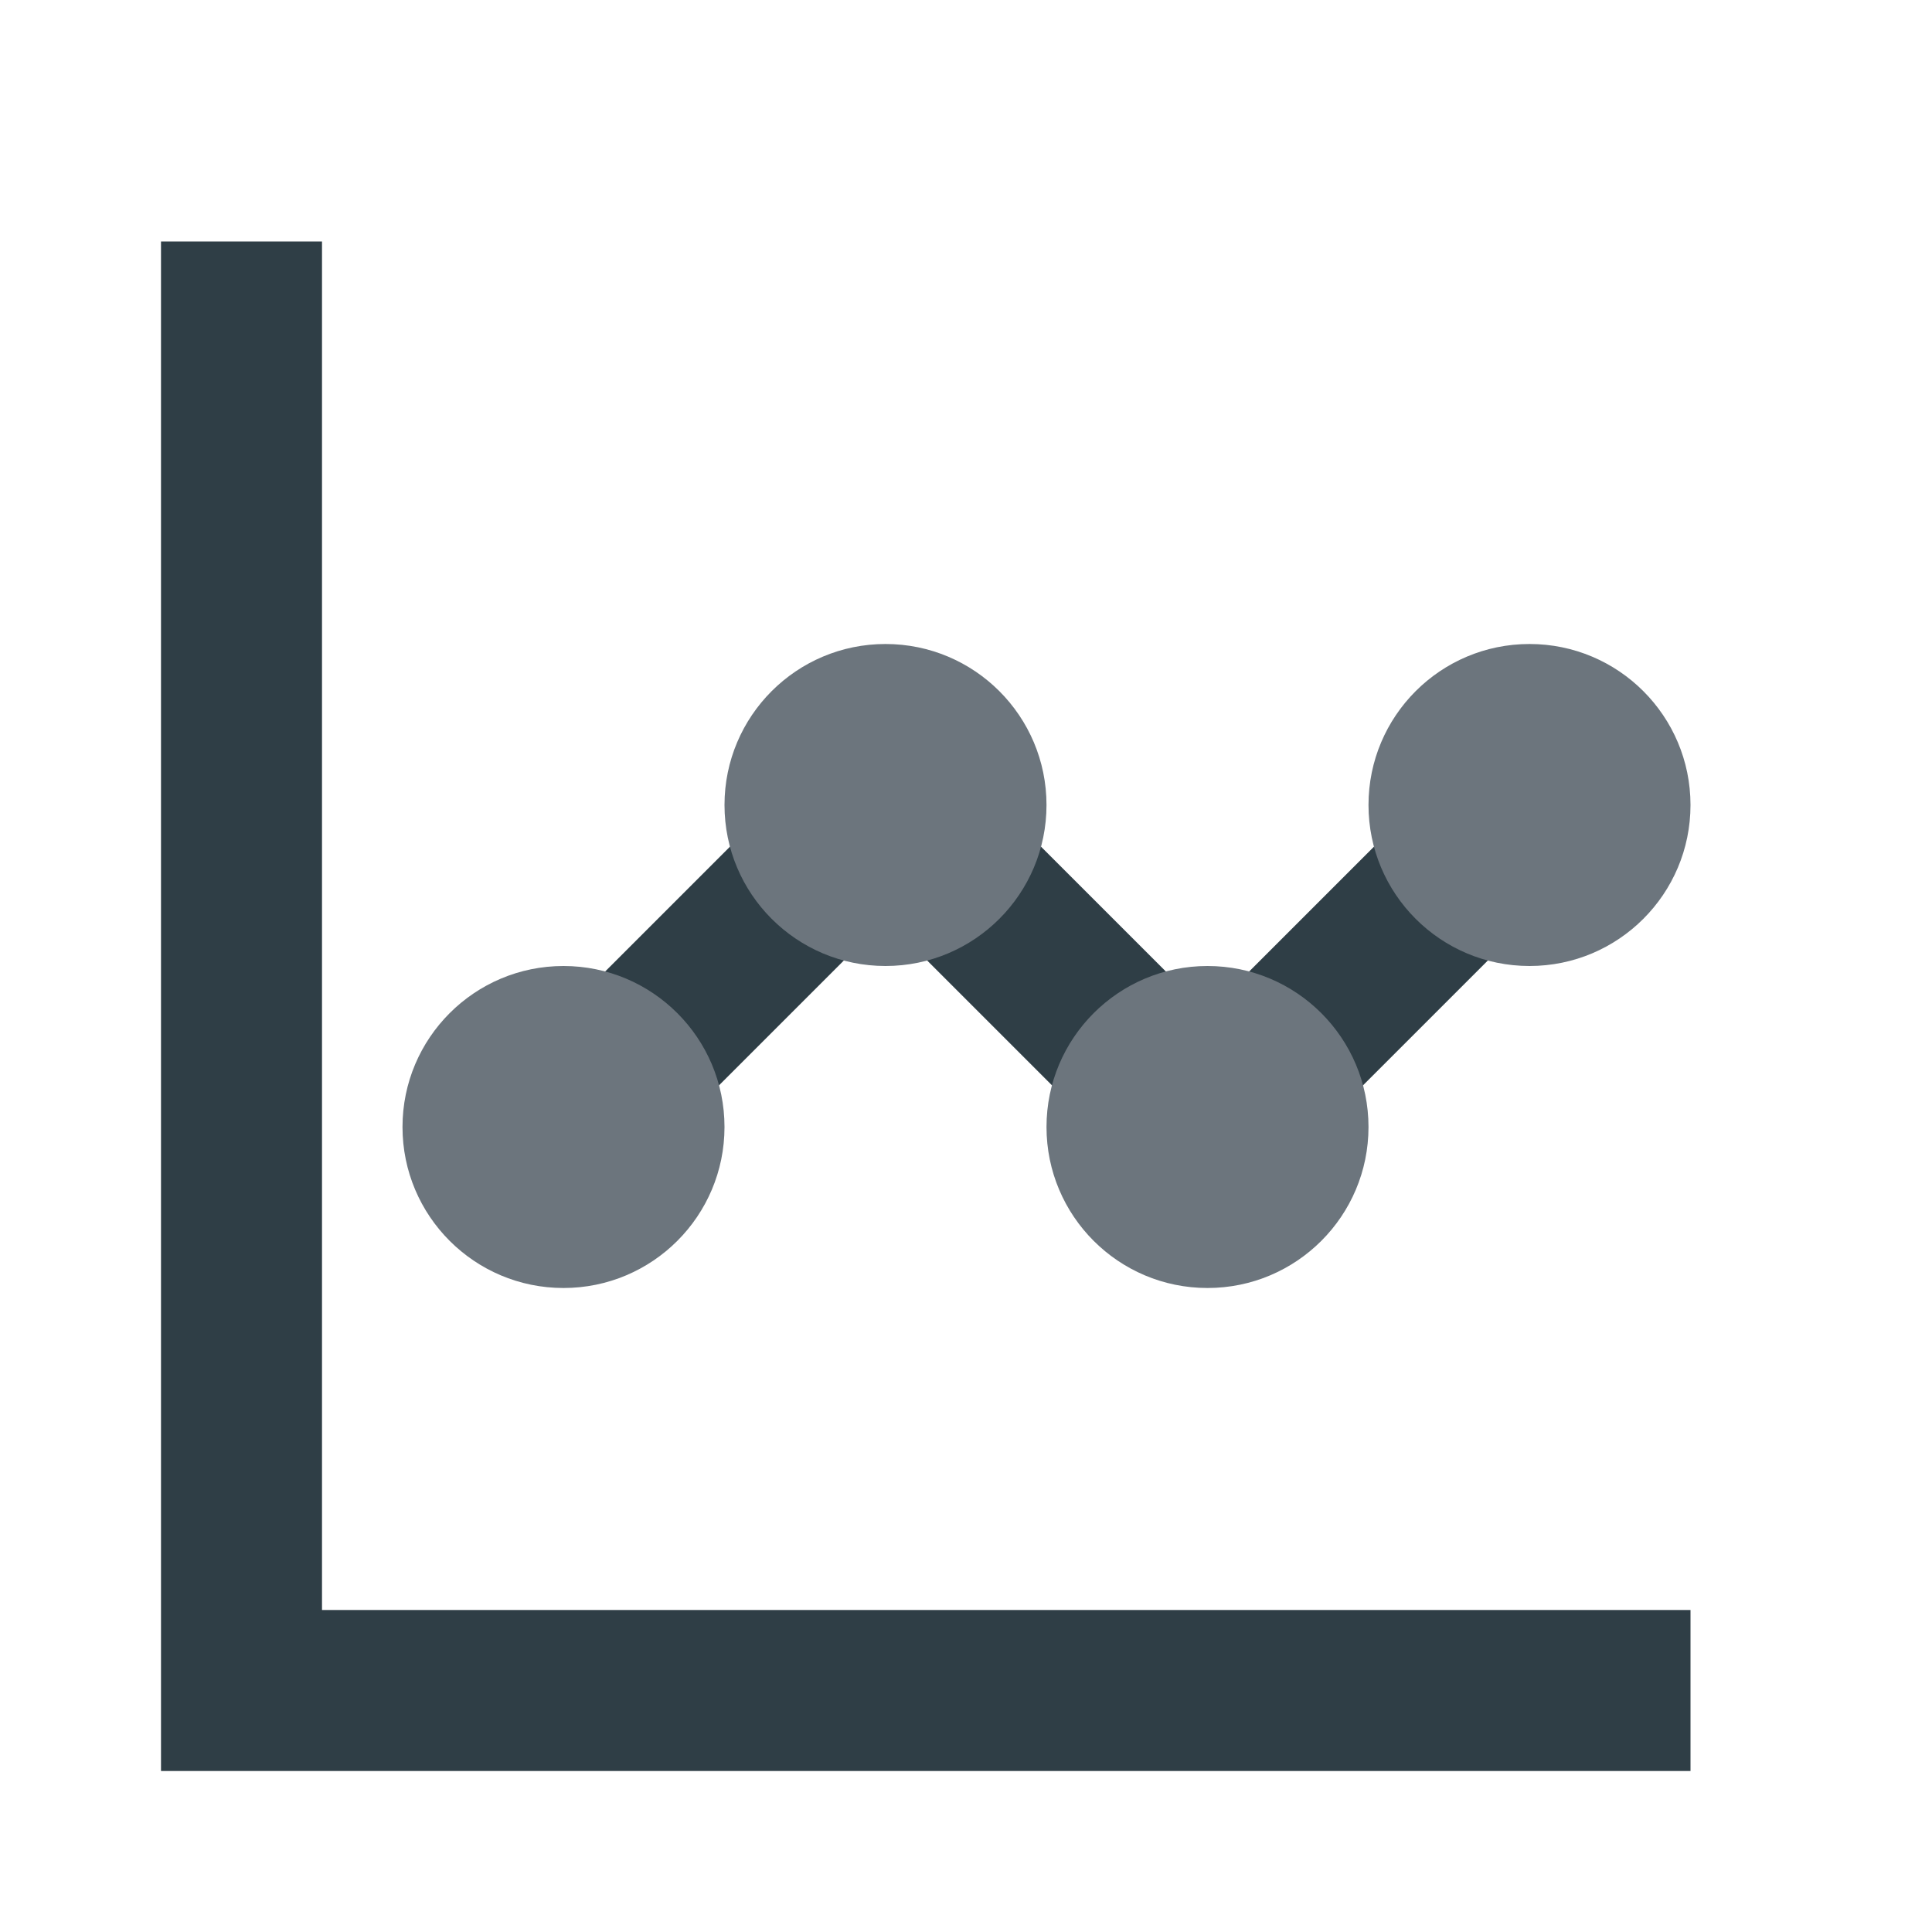
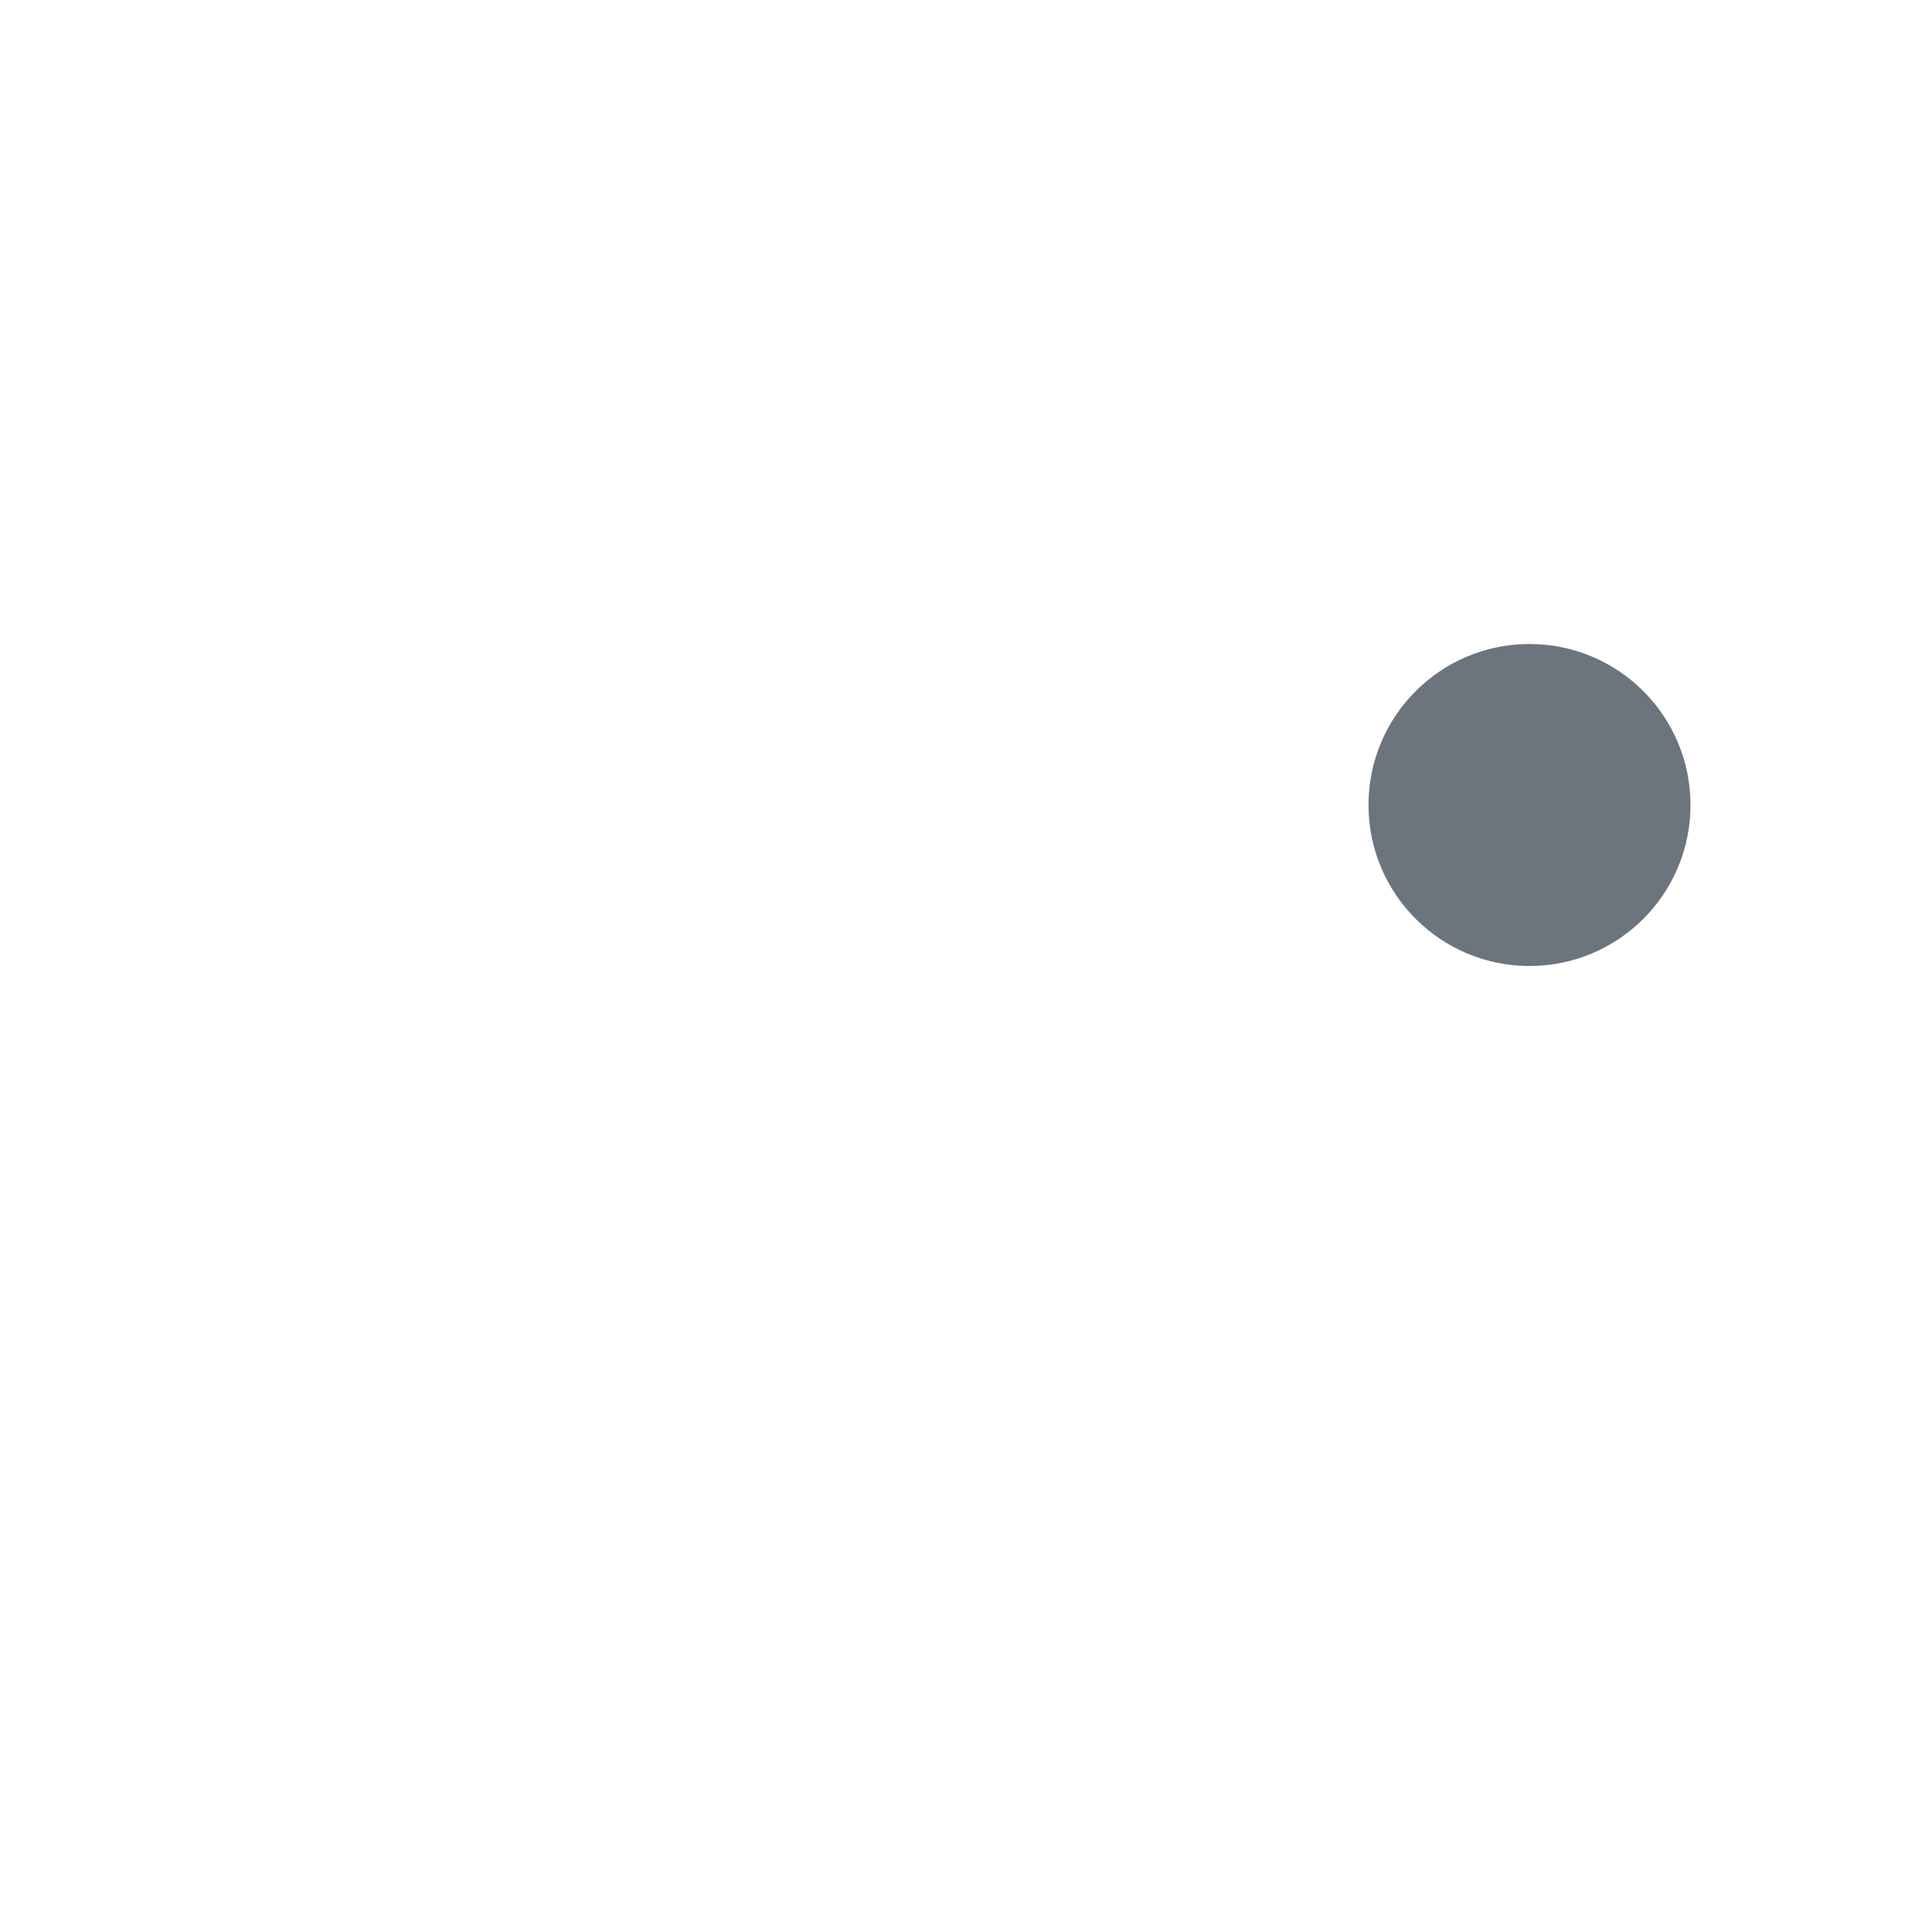
<svg xmlns="http://www.w3.org/2000/svg" width="24" height="24" viewBox="0 0 24 24">
-   <path d="M3 3v18h18" stroke="#2F3E46" stroke-width="2" fill="none" />
-   <path d="M7 14l4-4 4 4 4-4" stroke="#2F3E46" stroke-width="2" fill="none" stroke-linecap="round" stroke-linejoin="round" />
-   <circle cx="7" cy="14" r="2" fill="#6C757D" />
-   <circle cx="11" cy="10" r="2" fill="#6C757D" />
-   <circle cx="15" cy="14" r="2" fill="#6C757D" />
  <circle cx="19" cy="10" r="2" fill="#6C757D" />
</svg>